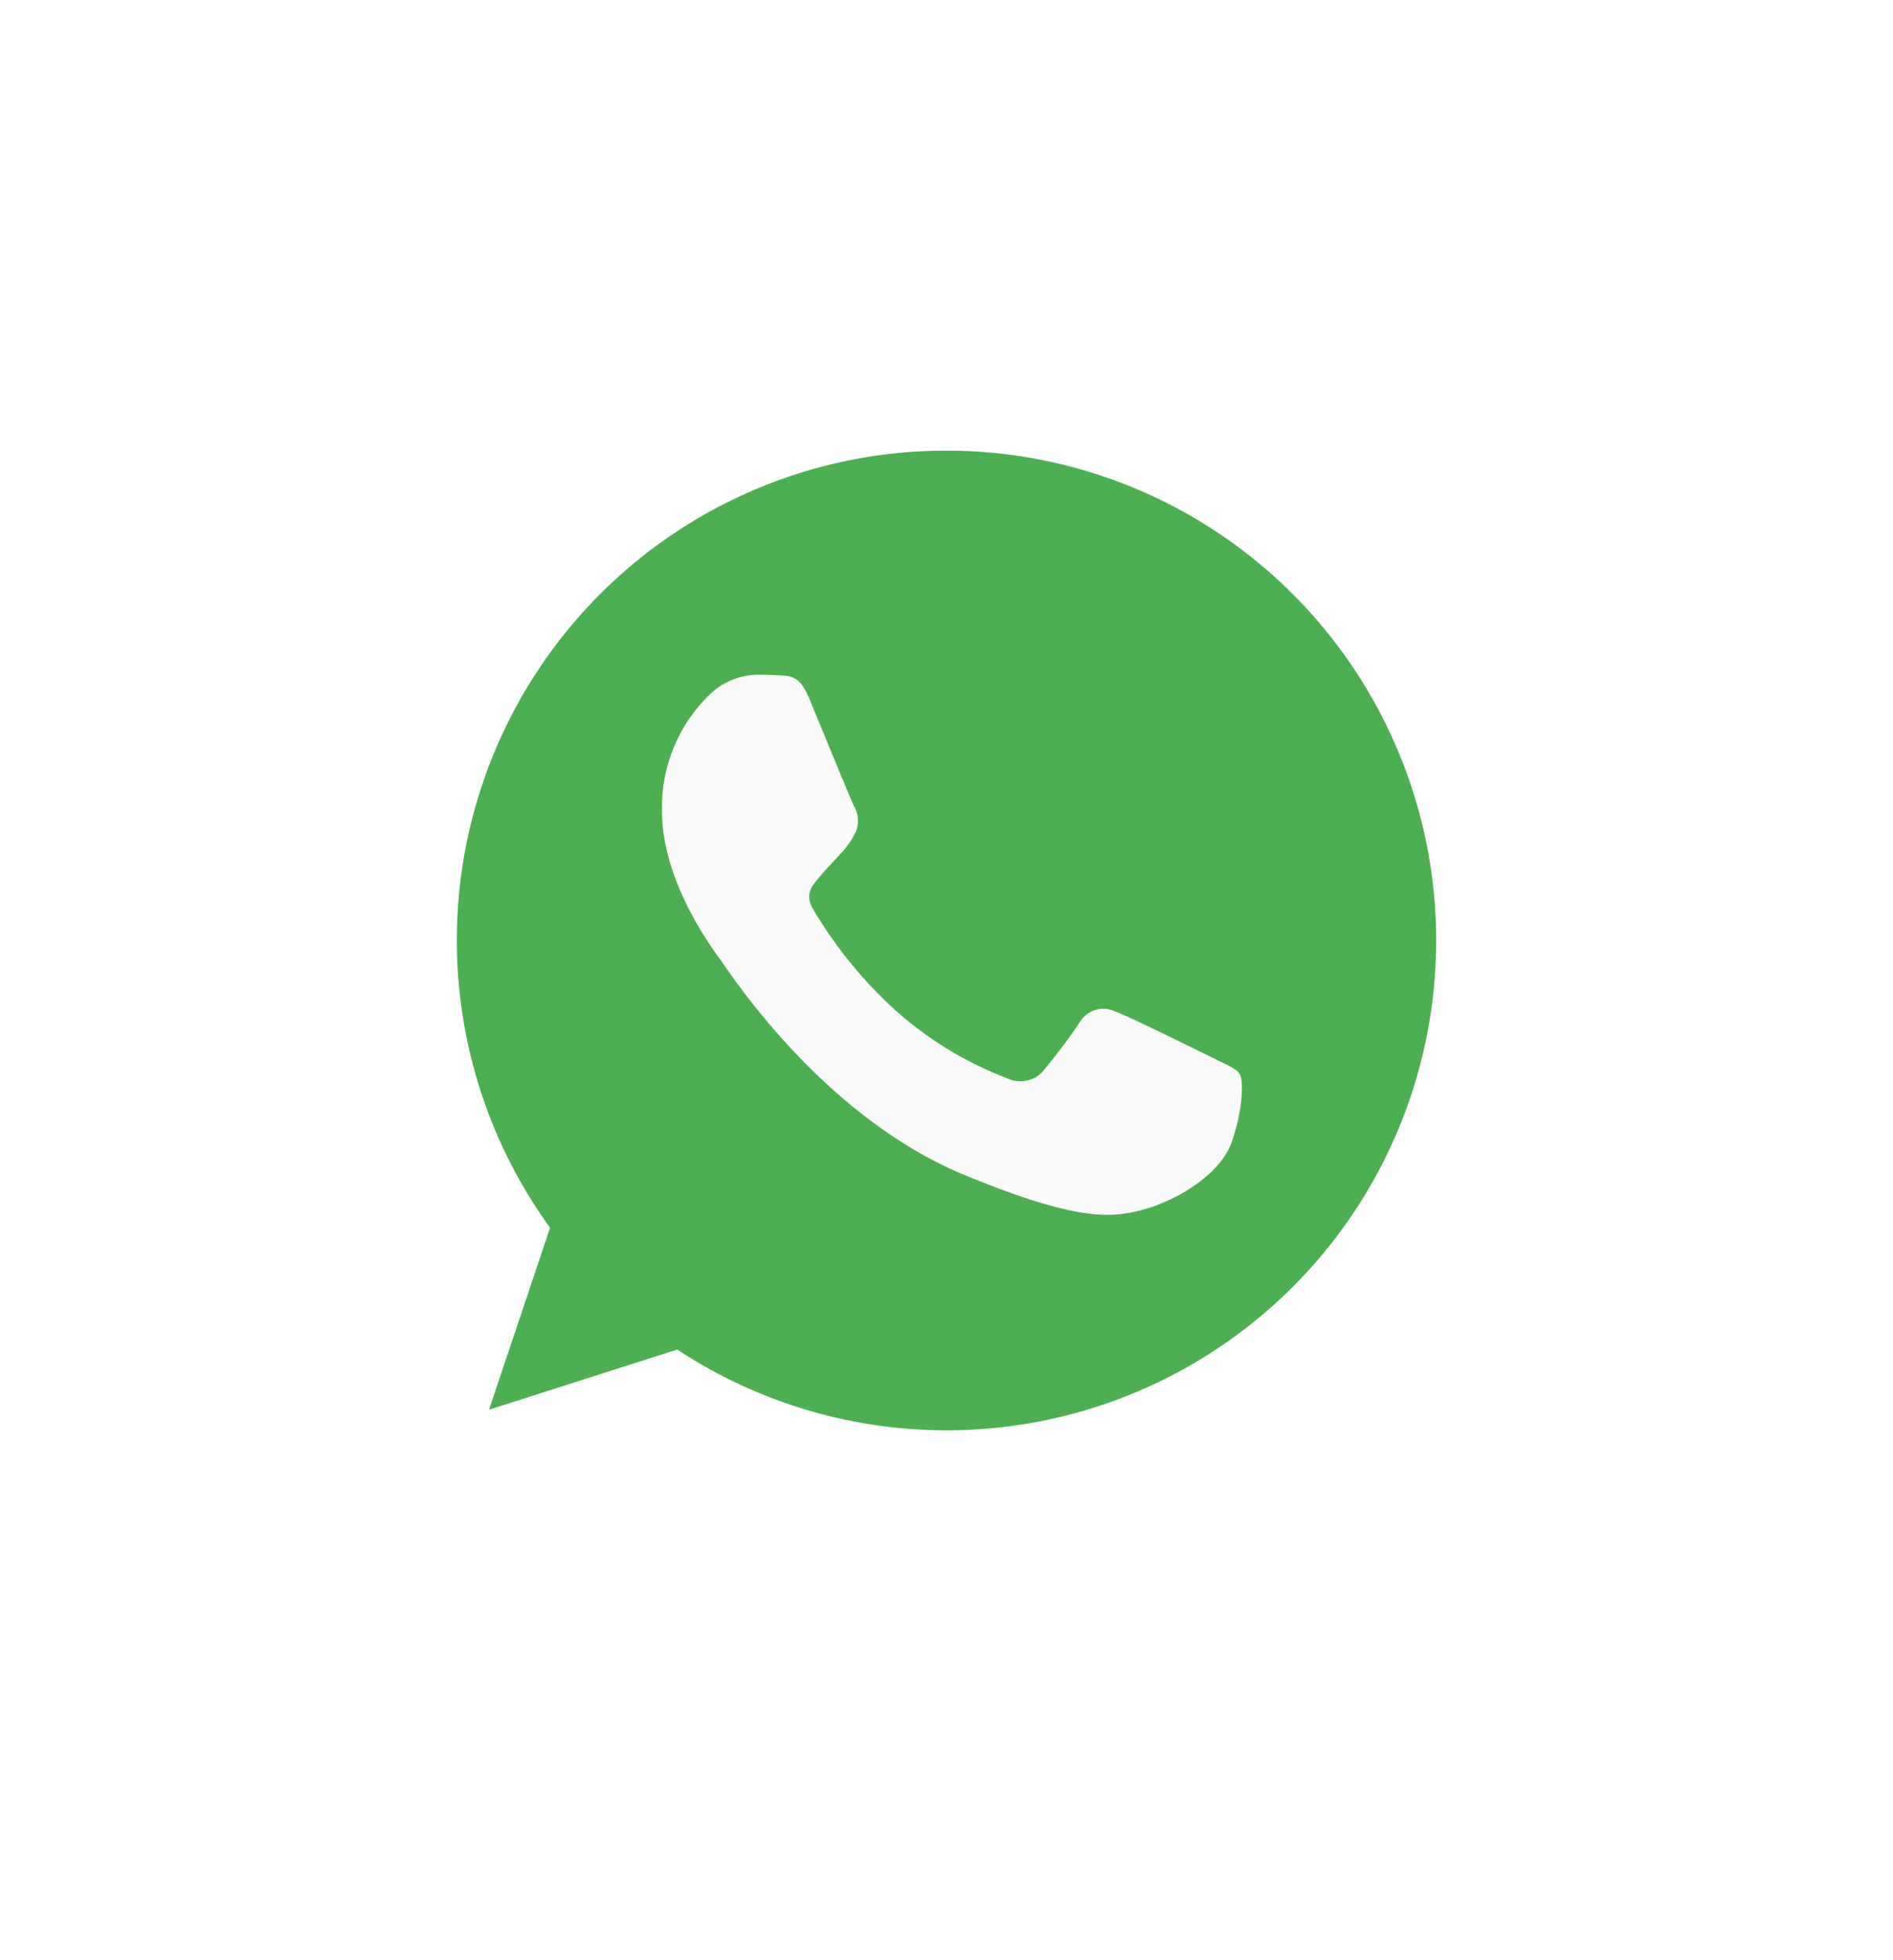
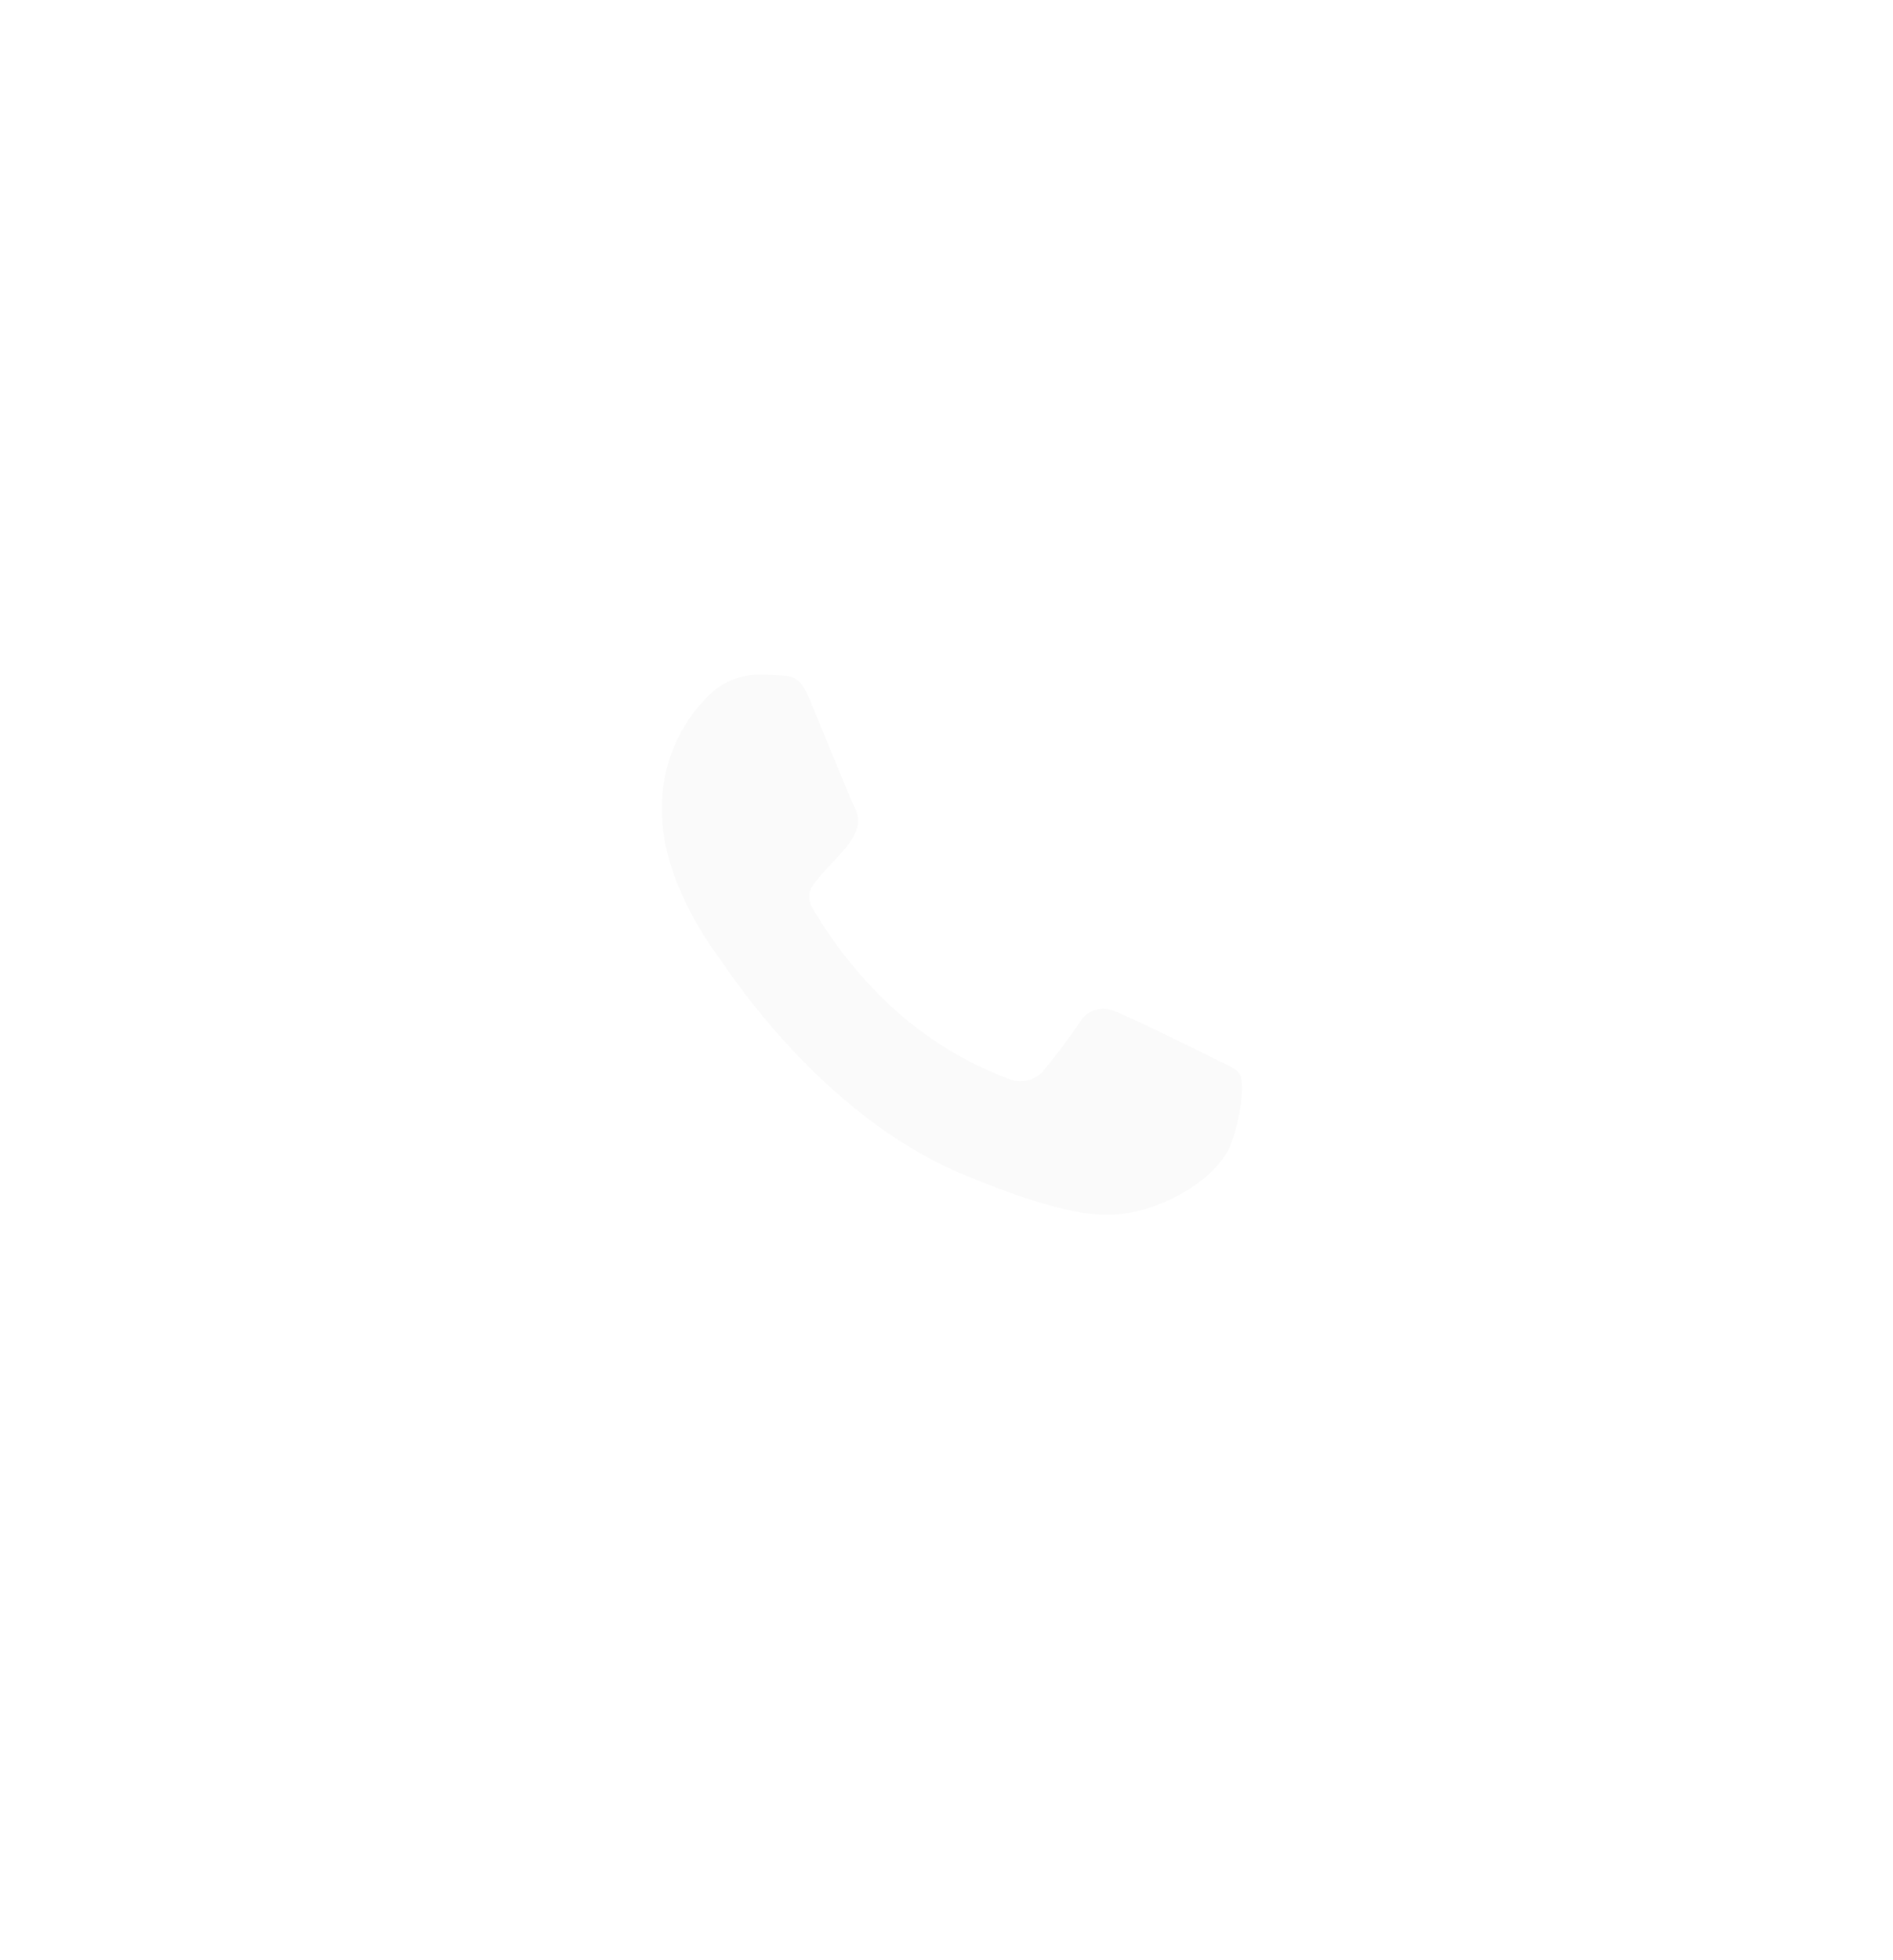
<svg xmlns="http://www.w3.org/2000/svg" width="144" height="149" viewBox="0 0 144 149">
  <defs>
    <filter id="Rectangle_519" x="0" y="0" width="144" height="149" filterUnits="userSpaceOnUse">
      <feOffset dy="3" input="SourceAlpha" />
      <feGaussianBlur stdDeviation="7.5" result="blur" />
      <feFlood flood-opacity="0.161" />
      <feComposite operator="in" in2="blur" />
      <feComposite in="SourceGraphic" />
    </filter>
  </defs>
  <g id="Group_835" data-name="Group 835" transform="translate(-1724.82 -875.32)">
    <g transform="matrix(1, 0, 0, 1, 1724.82, 875.32)" filter="url(#Rectangle_519)">
      <path id="Rectangle_519-2" data-name="Rectangle 519" d="M49.5,0h0A49.5,49.5,0,0,1,99,49.5v5A49.5,49.5,0,0,1,49.5,104H0a0,0,0,0,1,0,0V49.5A49.5,49.5,0,0,1,49.5,0Z" transform="translate(22.5 19.5)" fill="#fff" />
    </g>
    <g id="Group_834" data-name="Group 834" transform="translate(1759.572 909.58)">
-       <path id="Path_55" data-name="Path 55" d="M37.256,0h-.019A37.224,37.224,0,0,0,7.091,59.079L2.449,72.915l14.317-4.576A37.241,37.241,0,1,0,37.256,0Z" transform="translate(0 0)" fill="#4caf50" />
      <path id="Path_56" data-name="Path 56" d="M150.586,152.644c-.9,2.538-4.463,4.642-7.31,5.257-1.946.414-4.488.745-13.046-2.8-10.946-4.538-18-15.657-18.544-16.379-.529-.722-4.423-5.89-4.423-11.235a11.891,11.891,0,0,1,3.808-9.065,5.412,5.412,0,0,1,3.808-1.337c.461,0,.875.023,1.248.042,1.094.047,1.644.112,2.365,1.839.9,2.165,3.087,7.51,3.348,8.059a2.217,2.217,0,0,1,.158,2.016,6.437,6.437,0,0,1-1.206,1.709c-.549.633-1.071,1.117-1.62,1.8-.5.591-1.071,1.225-.438,2.318a33.062,33.062,0,0,0,6.044,7.51,27.381,27.381,0,0,0,8.735,5.387,2.355,2.355,0,0,0,2.626-.414,45.073,45.073,0,0,0,2.91-3.858,2.079,2.079,0,0,1,2.672-.81c1.006.349,6.327,2.98,7.422,3.525s1.815.81,2.081,1.271S151.484,150.105,150.586,152.644Z" transform="translate(-91.656 -100.049)" fill="#fafafa" />
    </g>
  </g>
</svg>